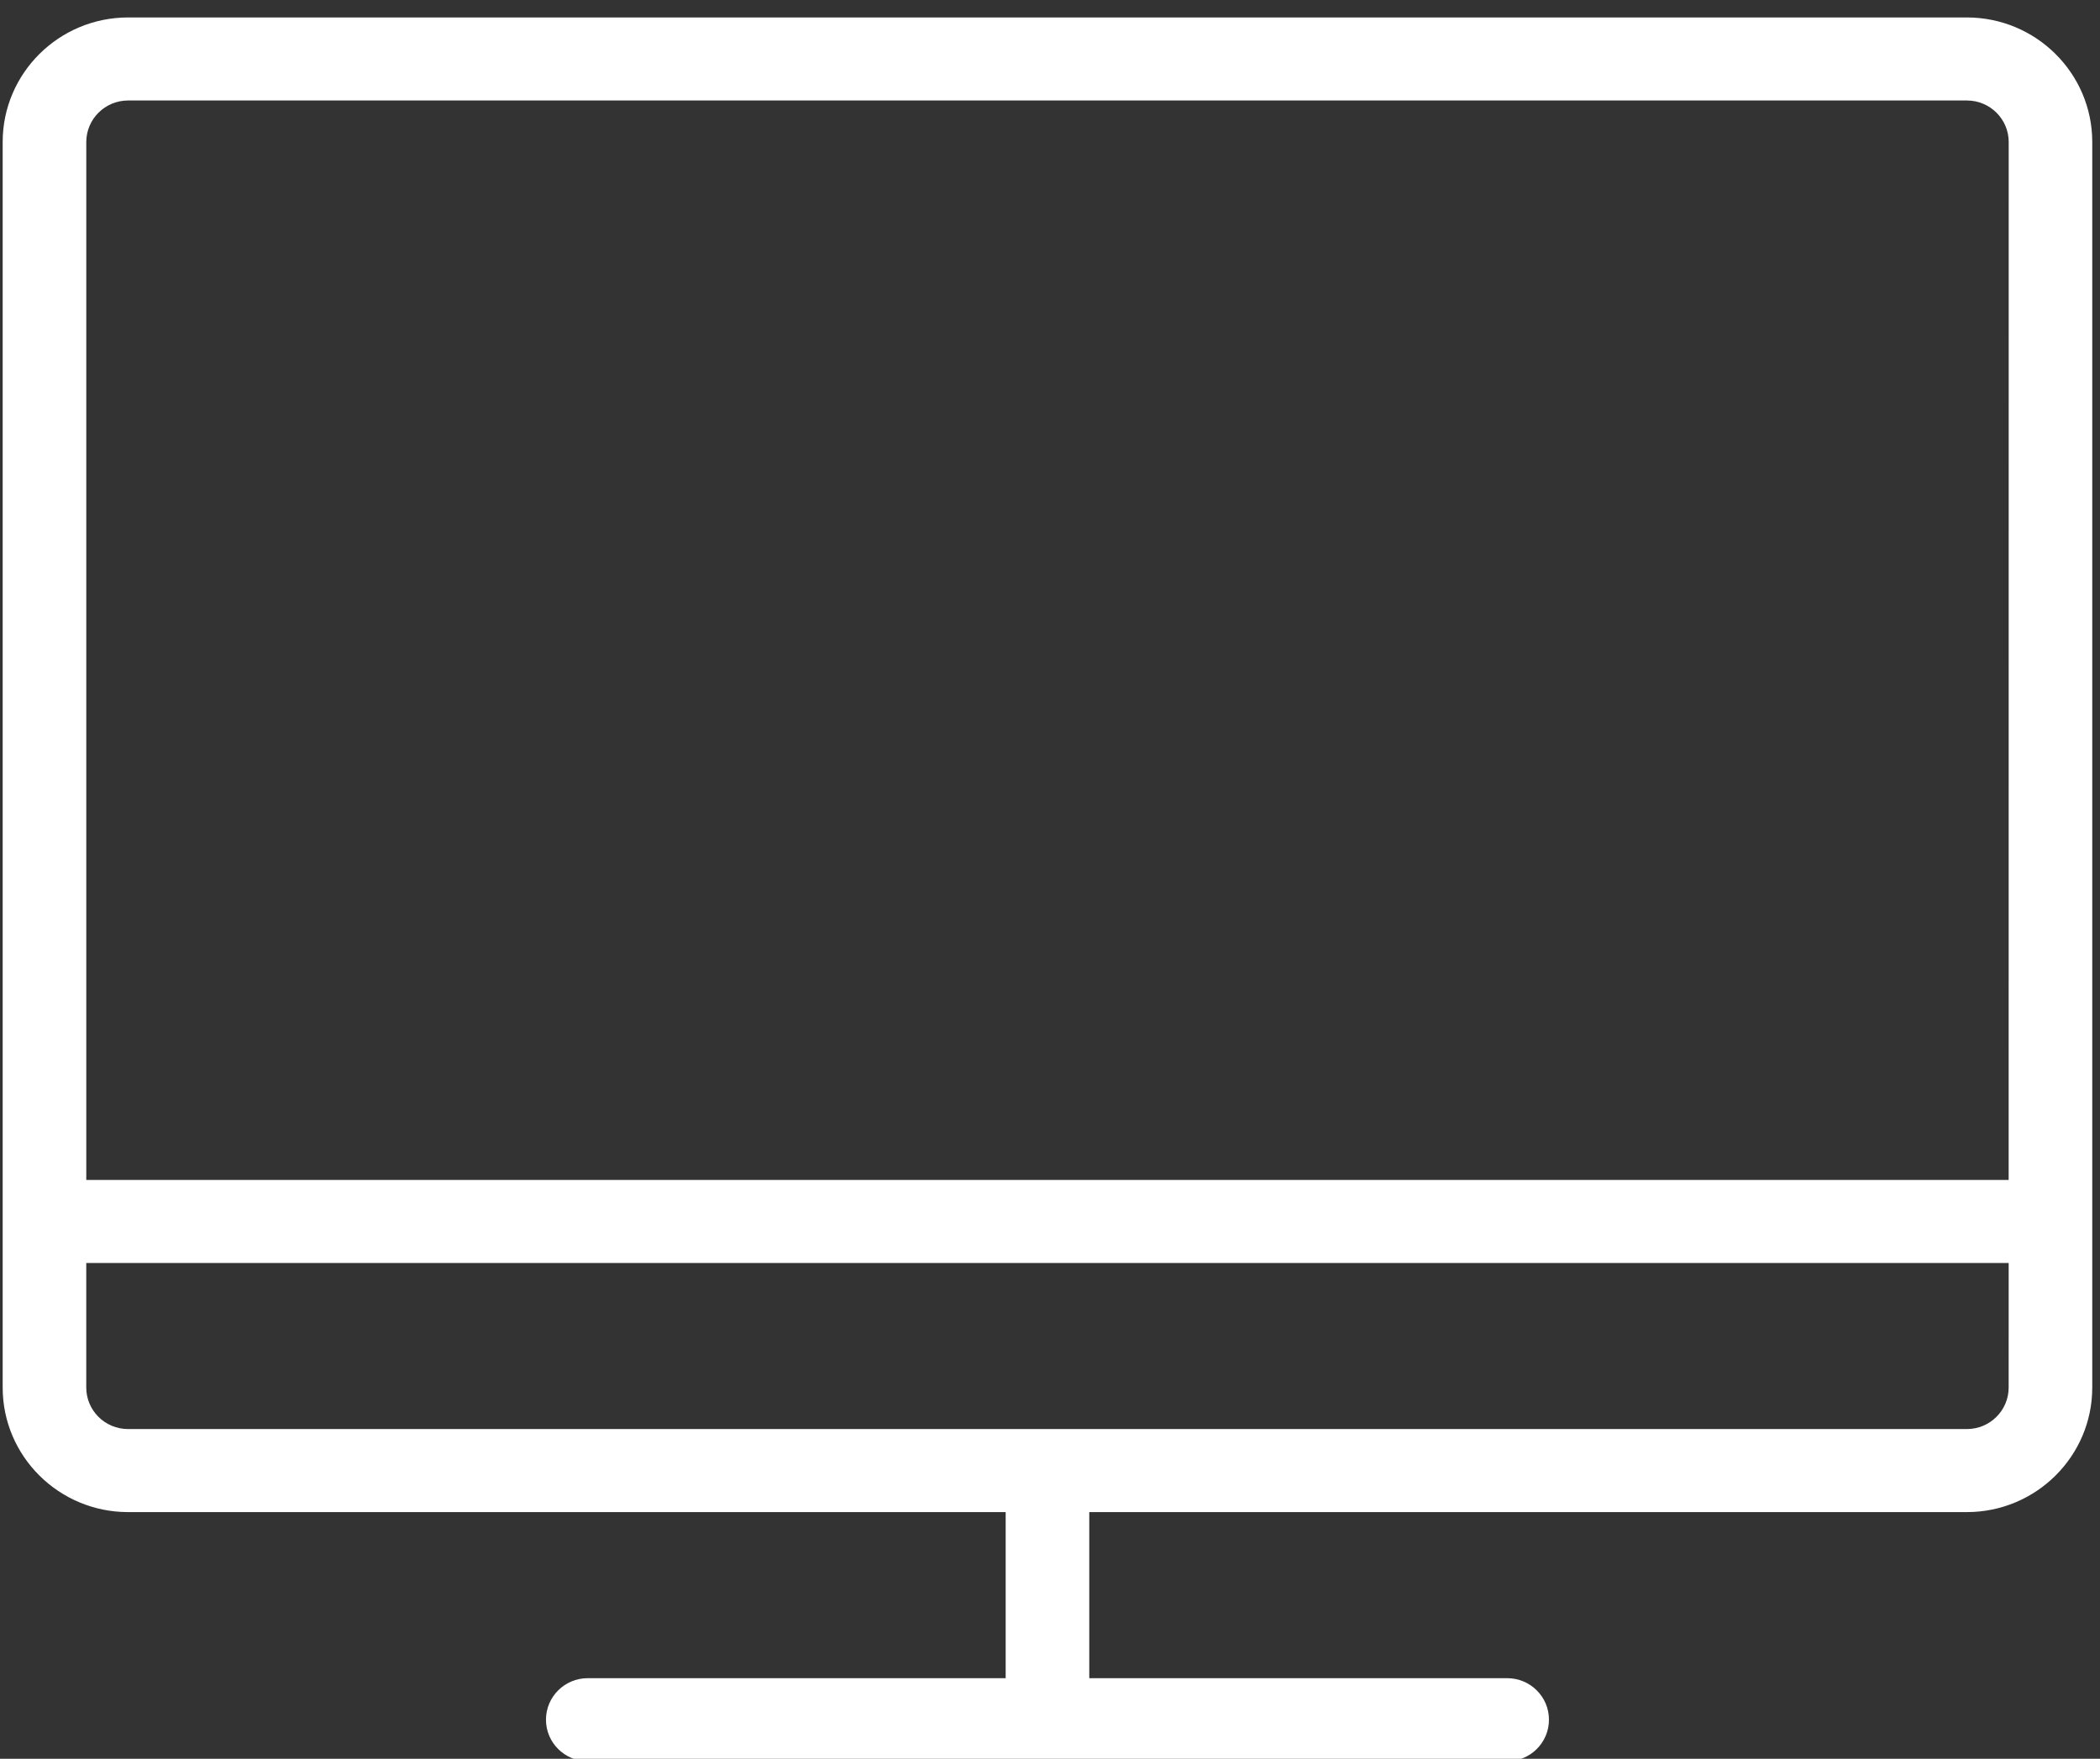
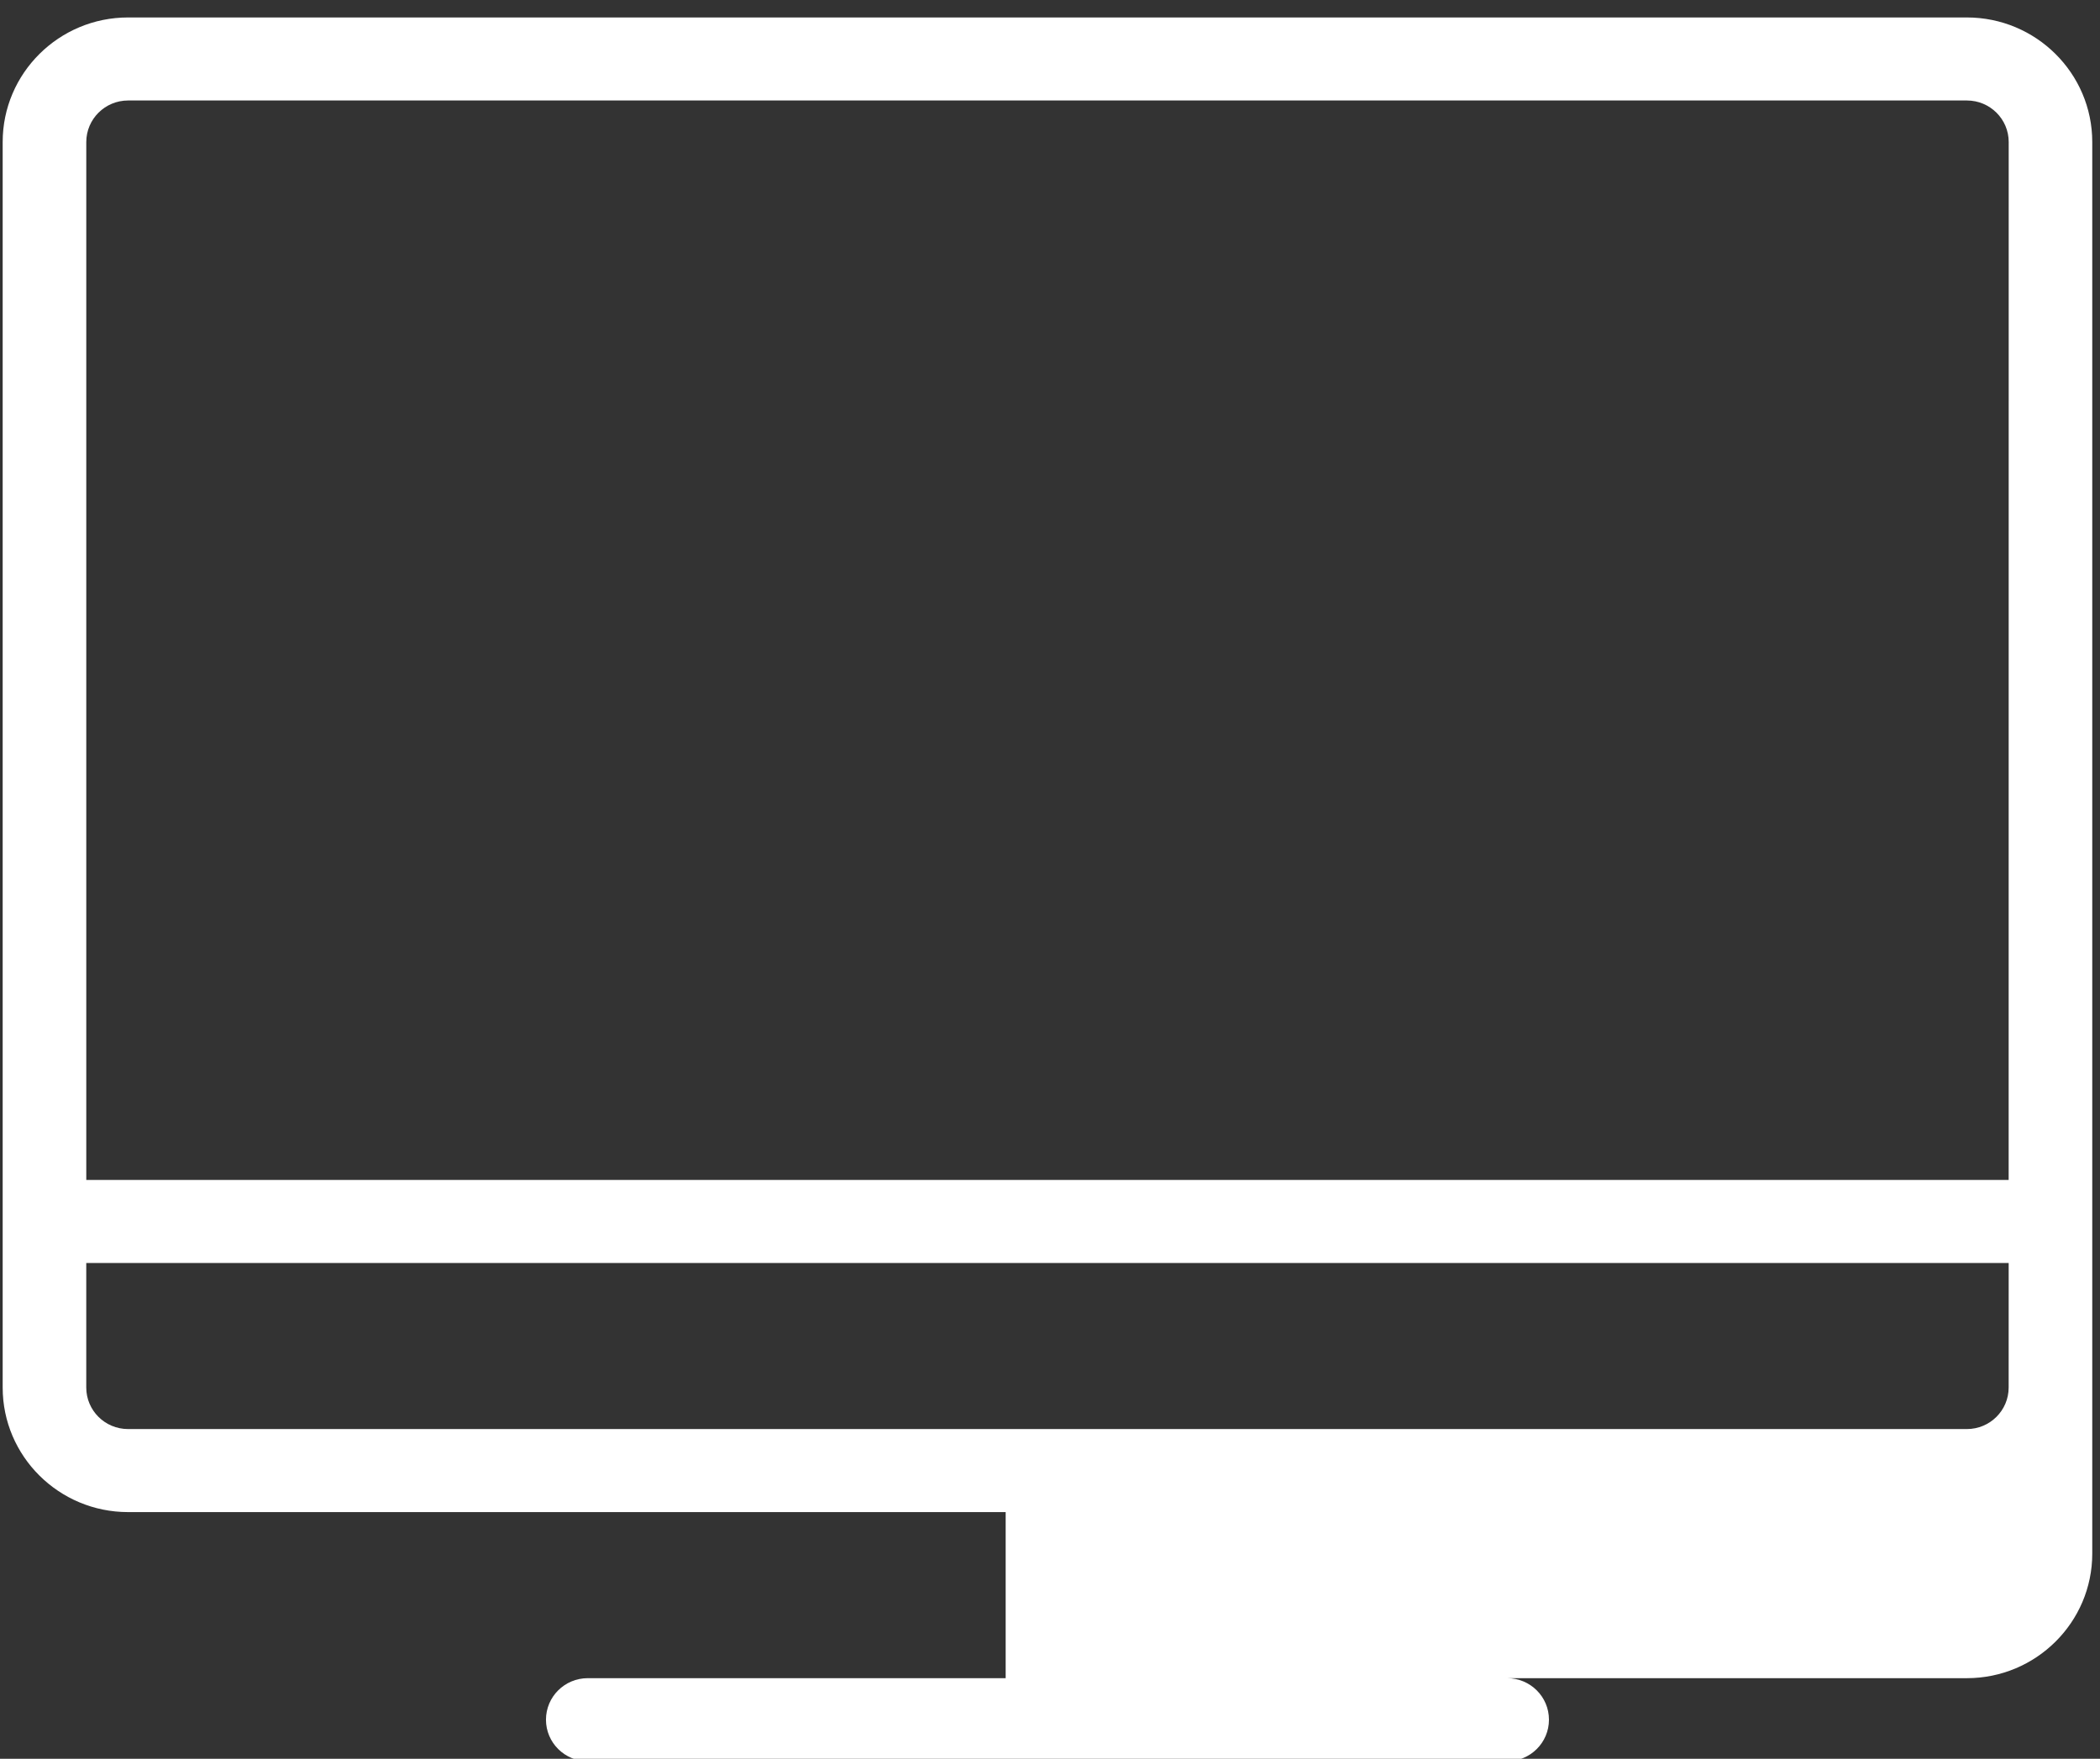
<svg xmlns="http://www.w3.org/2000/svg" width="80" height="67">
  <rect width="100%" height="100%" fill="#333333" stroke="none" />
-   <path fill="#fff" d="M76.52 44.95H3.287V5.41c0-.873.714-1.582 1.592-1.582h70.05c.88 0 1.593.709 1.593 1.581zm0 7.908c0 .872-.713 1.581-1.591 1.581H4.879c-.88 0-1.593-.709-1.593-1.581v-4.745h73.235zM4.879.665C2.244.665.102 2.793.102 5.409v47.449c0 2.616 2.142 4.744 4.776 4.744h33.433v6.327h-15.92c-.88 0-1.592.707-1.592 1.582 0 .874.712 1.581 1.592 1.581h35.025c.88 0 1.592-.707 1.592-1.581 0-.875-.712-1.582-1.592-1.582h-15.92v-6.327h33.433c2.634 0 4.776-2.128 4.776-4.744V5.409c0-2.616-2.142-4.744-4.776-4.744z" />
+   <path fill="#fff" d="M76.52 44.95H3.287V5.41c0-.873.714-1.582 1.592-1.582h70.05c.88 0 1.593.709 1.593 1.581zm0 7.908c0 .872-.713 1.581-1.591 1.581H4.879c-.88 0-1.593-.709-1.593-1.581v-4.745h73.235zM4.879.665C2.244.665.102 2.793.102 5.409v47.449c0 2.616 2.142 4.744 4.776 4.744h33.433v6.327h-15.92c-.88 0-1.592.707-1.592 1.582 0 .874.712 1.581 1.592 1.581h35.025c.88 0 1.592-.707 1.592-1.581 0-.875-.712-1.582-1.592-1.582h-15.92h33.433c2.634 0 4.776-2.128 4.776-4.744V5.409c0-2.616-2.142-4.744-4.776-4.744z" />
</svg>